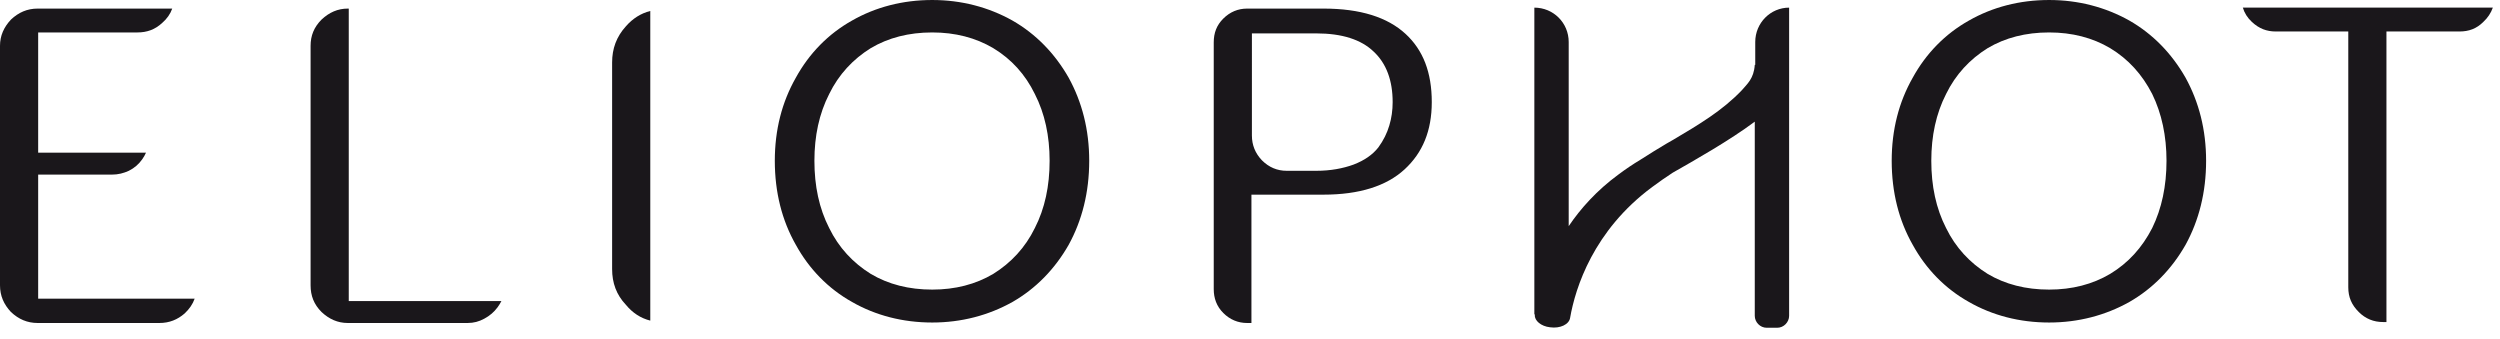
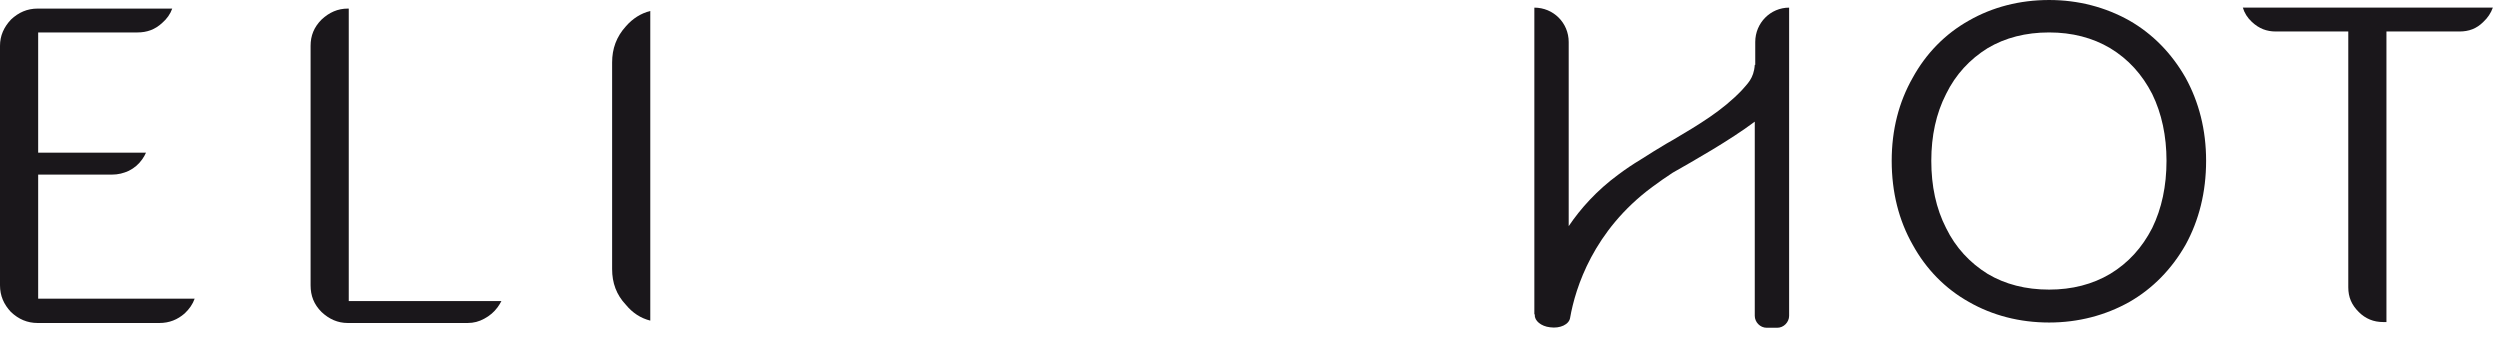
<svg xmlns="http://www.w3.org/2000/svg" viewBox="0 0 524 71" width="524" height="71">
  <title>logo-eliophot-duotone-svg</title>
  <style>		.s0 { fill: #1a171b } 	</style>
  <g id="Layer">
    <g id="Layer">
      <g id="Layer">
        <path id="Layer" class="s0" d="m7.9 67.7c-2.2 0-4-0.8-5.6-2.3-1.5-1.6-2.3-3.4-2.3-5.6v-50.2c0-2.1 0.8-3.9 2.3-5.5 1.6-1.5 3.4-2.3 5.6-2.3h28.2q-0.6 1.7-2.1 3c-1.5 1.4-3.2 2-5.2 2h-20.8v25.2h22.6q-0.3 0.7-0.8 1.4c-0.7 1-1.6 1.8-2.8 2.4-1.1 0.5-2.2 0.8-3.6 0.8h-15.4v26h32.8q-0.6 1.7-2.1 3.1c-1.5 1.3-3.2 2-5.3 2 0 0-25.5 0-25.5 0z" />
        <path id="Layer" class="s0" d="m72.9 67.7c-2.1 0-3.9-0.8-5.5-2.3-1.6-1.6-2.3-3.4-2.3-5.6v-50.2c0-2.1 0.7-3.9 2.3-5.5 1.6-1.5 3.4-2.3 5.5-2.3h0.2v61.3h32q-0.3 0.6-0.8 1.3-1.1 1.5-2.8 2.4c-1.1 0.6-2.2 0.9-3.5 0.9 0 0-25.1 0-25.1 0z" />
        <path id="Layer" class="s0" d="m136.3 67.2c-2-0.5-3.7-1.6-5.1-3.3-2-2.1-2.9-4.6-2.9-7.5v-43.3c0-2.9 0.9-5.4 2.9-7.6 1.4-1.6 3.1-2.7 5.1-3.2z" />
-         <path id="Layer" fill-rule="evenodd" class="s0" d="m195.4 67.6c-6.2 0-11.9-1.5-16.8-4.3-5-2.8-9-6.9-11.8-12-2.9-5.1-4.4-11-4.4-17.6 0-6.5 1.5-12.3 4.4-17.4 2.8-5.1 6.8-9.2 11.8-12 4.9-2.8 10.6-4.3 16.8-4.3 6.1 0 11.8 1.5 16.8 4.3 4.9 2.8 8.9 6.9 11.8 12 2.8 5.1 4.3 10.9 4.3 17.4 0 6.6-1.5 12.5-4.3 17.6-2.9 5.1-6.9 9.2-11.8 12-5 2.8-10.7 4.3-16.8 4.3zm0-60.8c-4.9 0-9.2 1.1-12.9 3.3-3.7 2.3-6.7 5.5-8.7 9.6-2.1 4.1-3.1 8.8-3.1 14 0 5.3 1 10 3.1 14.1 2 4.1 5 7.3 8.7 9.6 3.7 2.2 8 3.3 12.9 3.3 4.8 0 9.1-1.1 12.8-3.3 3.7-2.3 6.7-5.5 8.7-9.6 2.1-4.1 3.1-8.8 3.1-14.1 0-5.2-1-9.9-3.1-14-2-4.1-4.9-7.3-8.7-9.6-3.7-2.2-8-3.3-12.8-3.3z" />
-         <path id="Layer" fill-rule="evenodd" class="s0" d="m261.4 67.7c-1.9 0-3.6-0.7-5-2.1-1.4-1.4-2-3.1-2-5v-51.7c0-2 0.6-3.6 2-5 1.4-1.4 3.1-2.1 5-2.1h16c7.7 0 13.4 1.8 17.2 5.3 3.7 3.4 5.5 8.1 5.5 14.3 0 6-1.9 10.6-5.7 14.1-3.8 3.5-9.5 5.3-17 5.3h-15.1v26.9zm1-39.3q0 3 2.1 5.2 2.2 2.2 5.2 2.2h6.2c3 0 5.6-0.5 7.8-1.3q3.4-1.3 5.2-3.6 1.6-2.2 2.3-4.6 0.7-2.3 0.7-4.9c0-4.5-1.3-8.1-4-10.6-2.6-2.5-6.6-3.8-12-3.8h-13.5z" />
        <path id="Layer" fill-rule="evenodd" class="s0" d="m429.5 67.6c-6.2 0-11.9-1.5-16.8-4.3-5-2.8-9-6.9-11.8-12-2.9-5.1-4.4-11-4.4-17.6 0-6.5 1.5-12.3 4.4-17.4 2.8-5.1 6.8-9.2 11.8-12 4.9-2.8 10.6-4.3 16.8-4.3 6.1 0 11.8 1.5 16.8 4.3 4.9 2.8 8.9 6.9 11.8 12 2.8 5.1 4.3 10.9 4.3 17.4 0 6.6-1.5 12.5-4.3 17.6-2.9 5.1-6.9 9.2-11.8 12-5 2.8-10.7 4.3-16.8 4.3zm0-60.8c-4.9 0-9.2 1.1-12.9 3.3-3.7 2.3-6.7 5.5-8.7 9.6-2.1 4.1-3.1 8.8-3.1 14 0 5.3 1 10 3.1 14.1 2 4.1 5 7.3 8.7 9.6 3.7 2.2 8 3.3 12.9 3.3 4.8 0 9.1-1.1 12.8-3.3 3.8-2.3 6.7-5.5 8.8-9.6 2-4.1 3-8.8 3-14.1 0-5.2-1-9.9-3-14-2.1-4.1-5-7.3-8.8-9.6-3.7-2.2-8-3.3-12.8-3.3z" />
        <path id="Layer" class="s0" d="m499.5 67.5c-2 0-3.7-0.7-5.1-2.1-1.5-1.5-2.2-3.1-2.2-5.2v-53.6h-15.2c-1.9 0-3.5-0.6-5-2q-1.4-1.3-1.9-3h52.4q-0.6 1.7-2 3c-1.4 1.4-3 2-5 2h-15.3v60.9c0 0-0.7 0-0.7 0z" />
        <path id="Layer" class="s0" d="m375 18v-16.4c-3.9 0-7.1 3.2-7.1 7.2v4.8h-0.1c-0.2 2.9-1.6 4-2.7 5.3-4.1 4.3-9 7.2-14.4 10.4q-0.7 0.4-1.4 0.8-2.7 1.6-5.5 3.4c-1.5 0.9-3 1.9-4.6 3.1-4.5 3.3-7.9 7.1-10.4 10.8v-38.6c0-4-3.2-7.2-7.2-7.2v64.3h0.1q0 0 0 0v0.1c-0.1 1.2 1.3 2.4 3.2 2.6 2.1 0.3 4-0.6 4.2-2 1.1-6.3 4.9-18.3 17.2-27.4 1.5-1.1 2.9-2.1 4.3-3 4.4-2.5 12-6.8 17.2-10.7v40.7c0 1.3 1.1 2.5 2.5 2.5h2.2c1.4 0 2.5-1.2 2.5-2.5v-48.2q0 0 0 0 0 0 0 0z" />
      </g>
    </g>
    <g id="Layer">		</g>
  </g>
</svg>